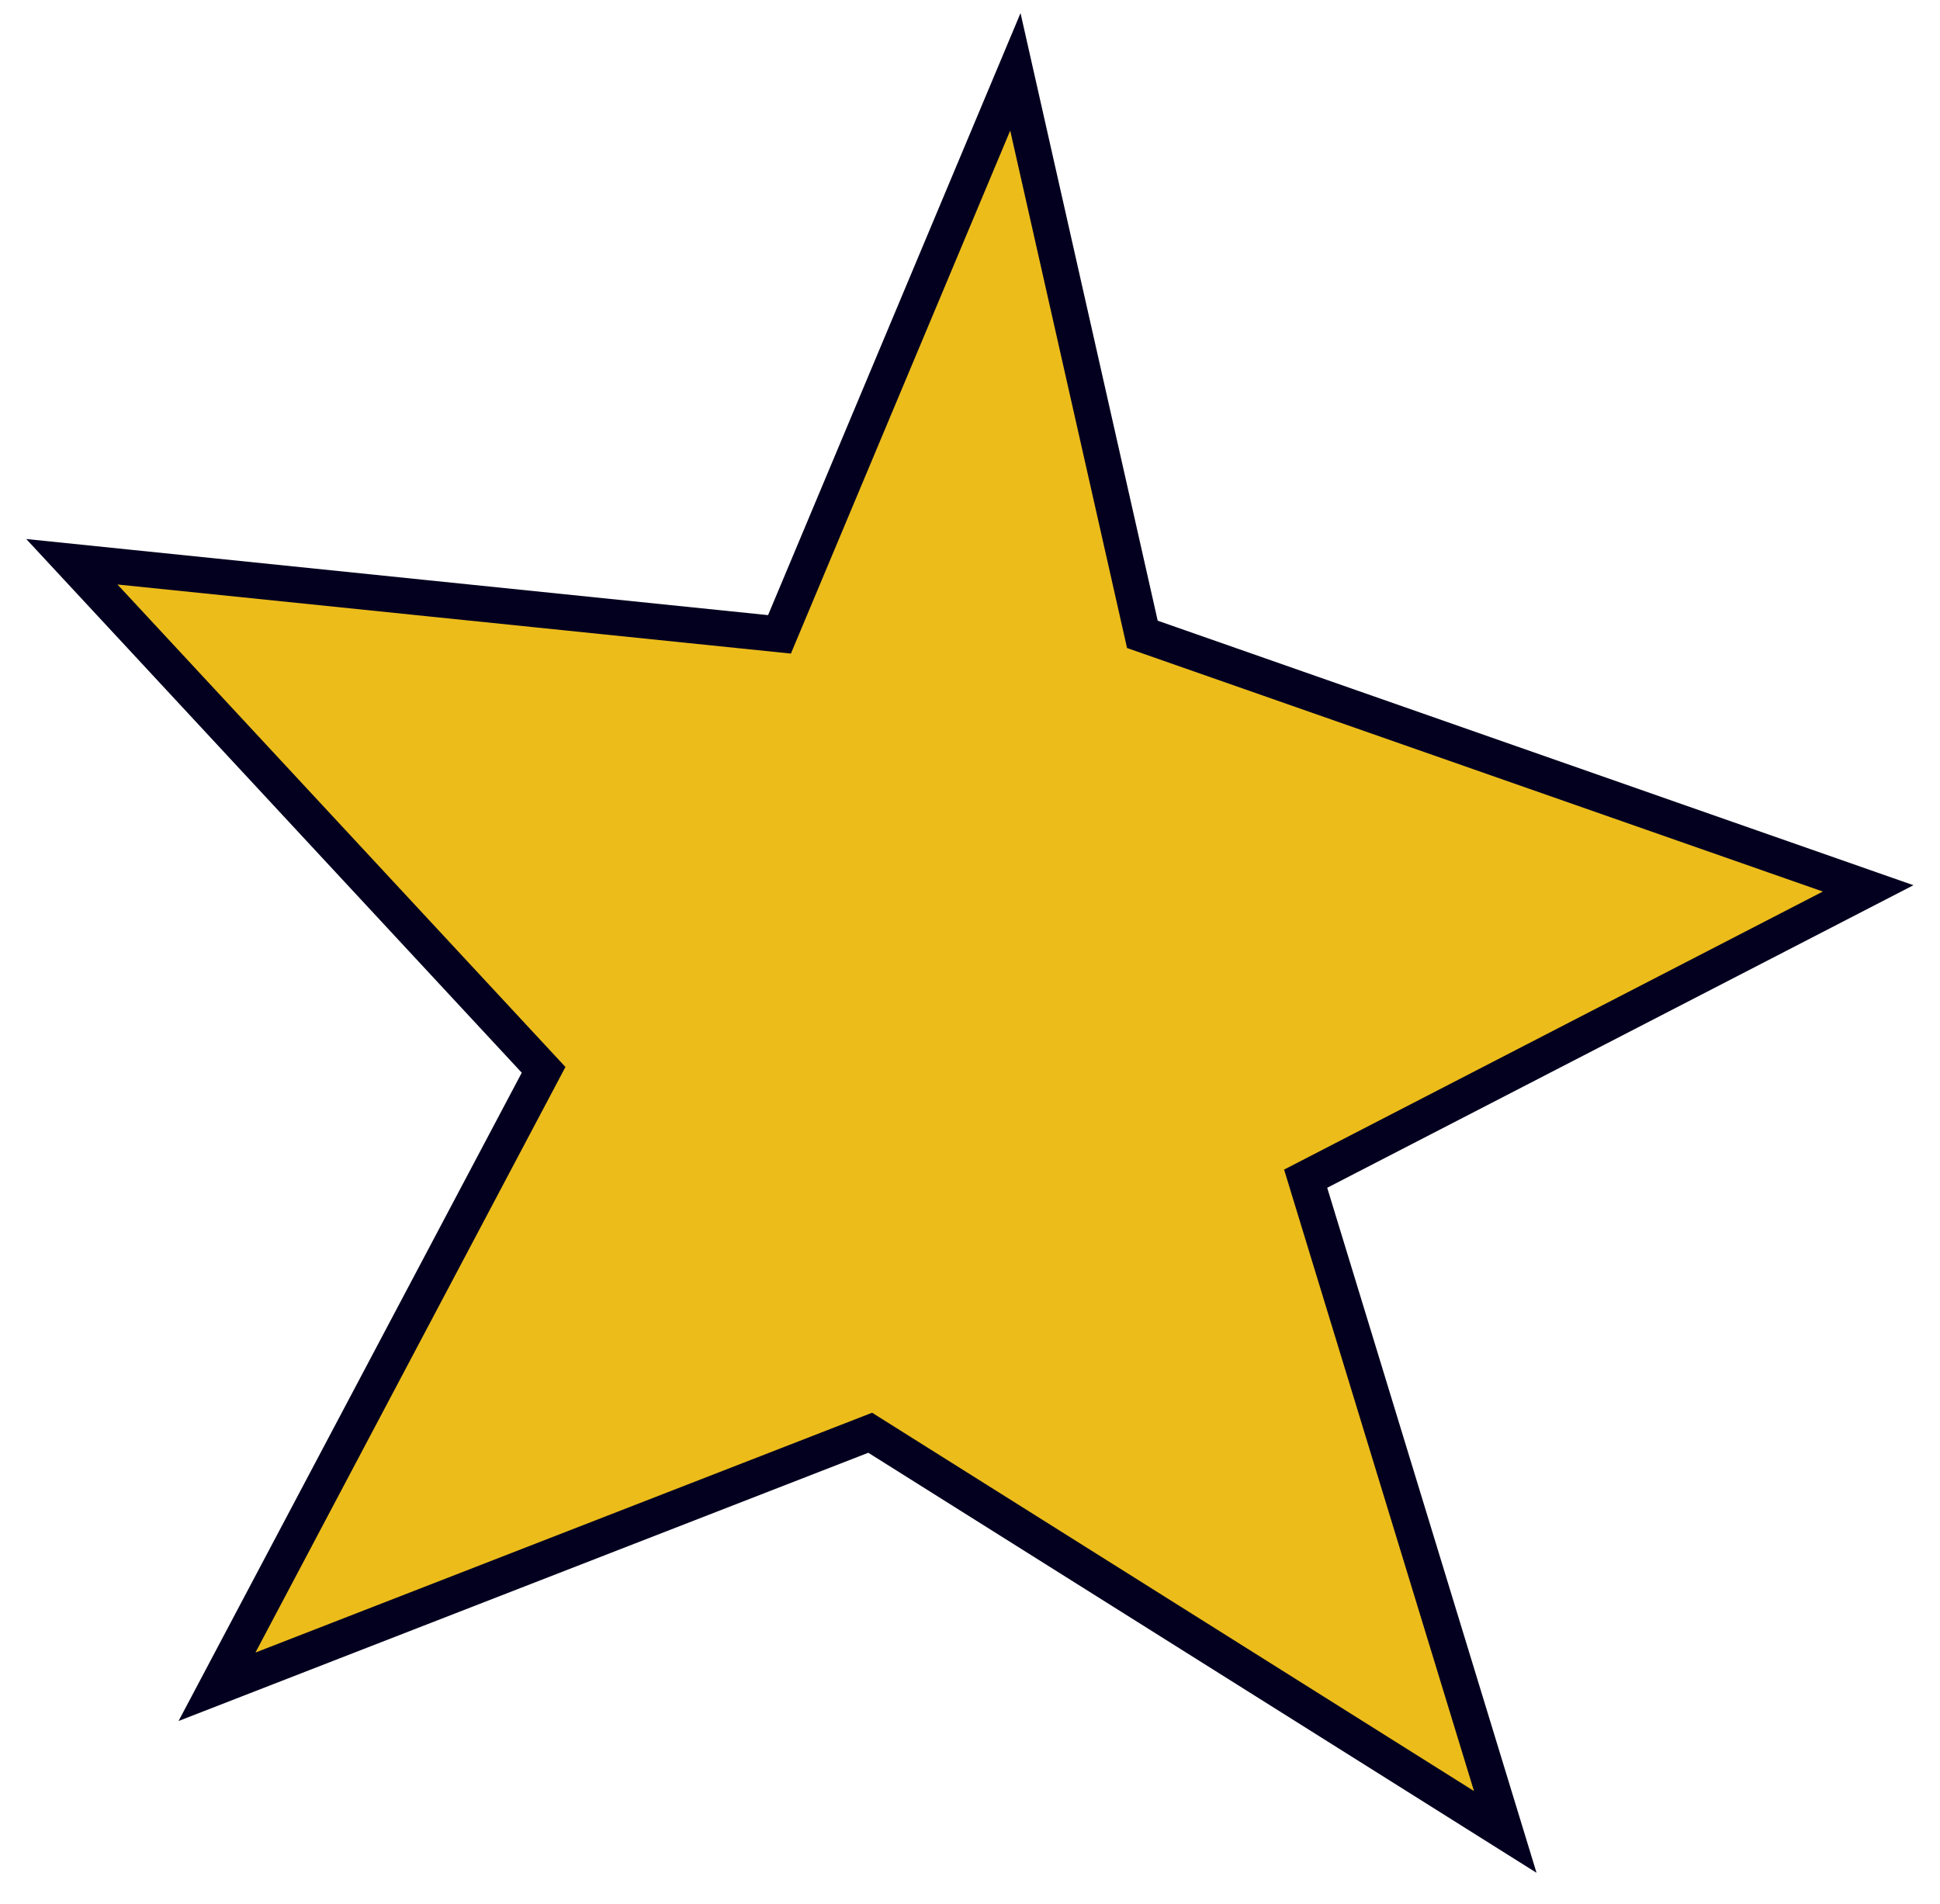
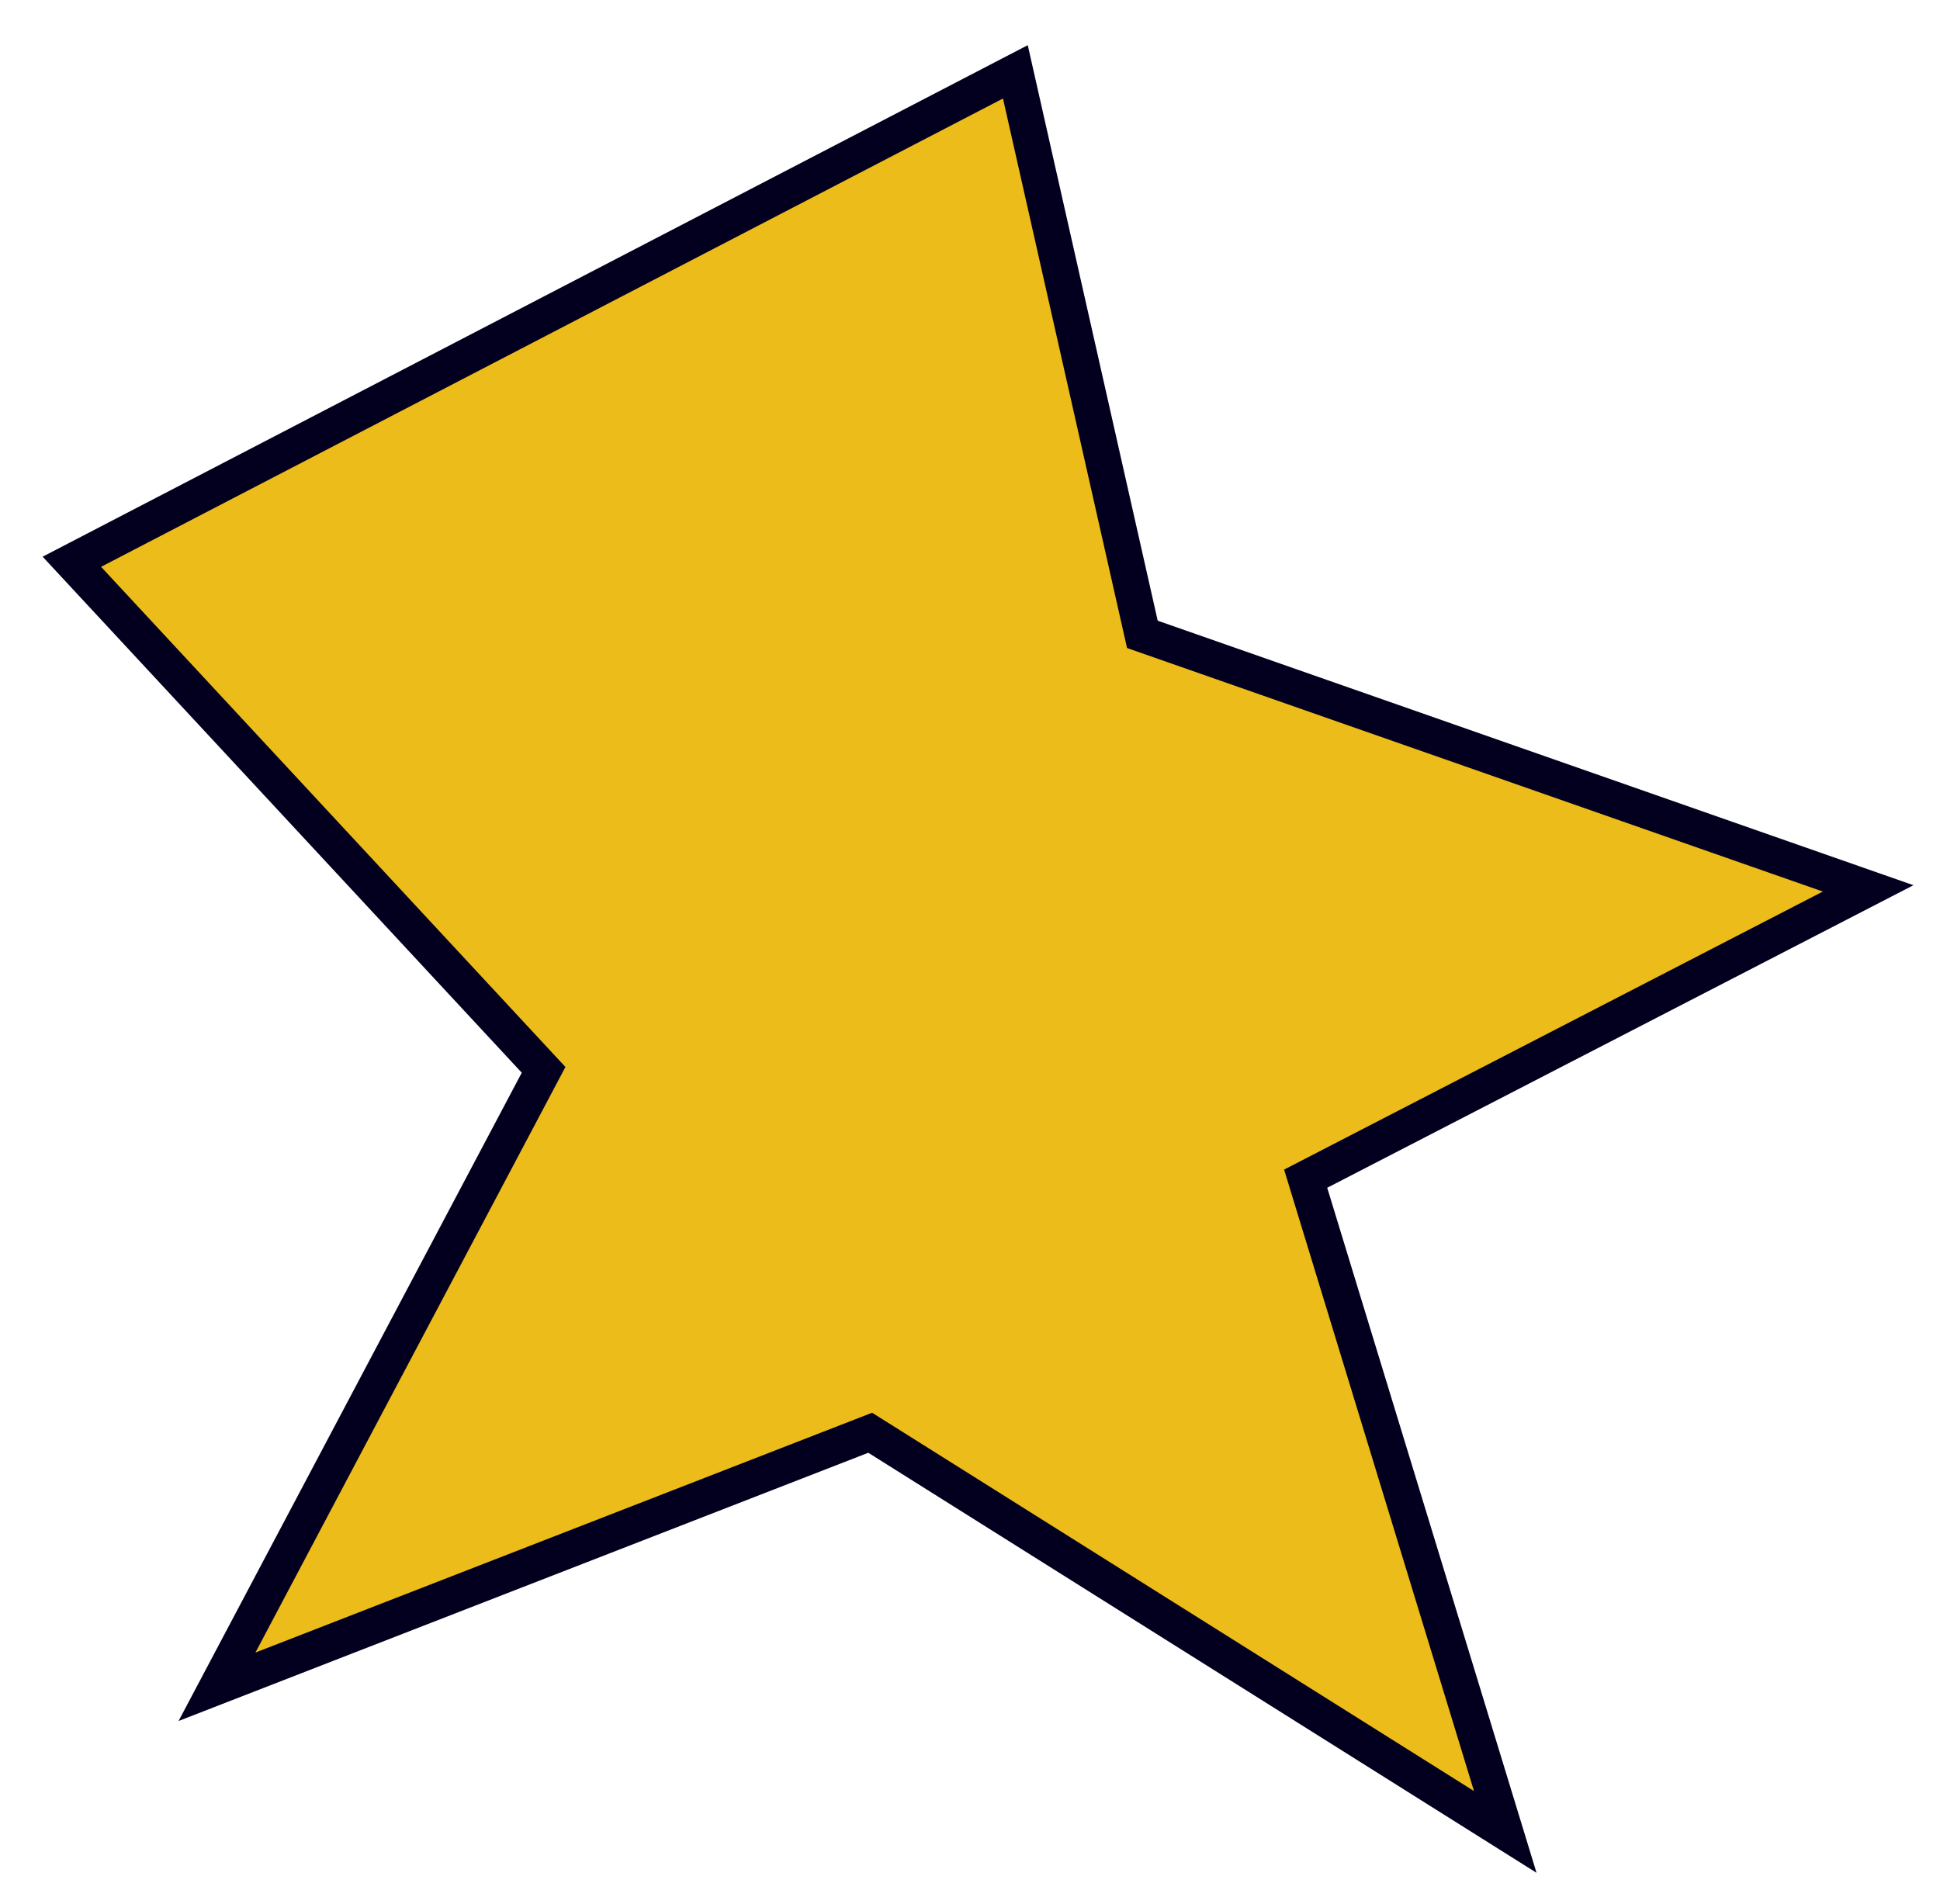
<svg xmlns="http://www.w3.org/2000/svg" width="54" height="53" viewBox="0 0 54 53" fill="none">
-   <path d="M15.131 29.784L6.04 46.959L24.222 39.887L41.899 51L36.343 32.814L52 24.732L31.798 17.66L28.263 2L21.697 17.66L2 15.639L15.131 29.784Z" fill="#ECBC1A" stroke="#03001F" />
+   <path d="M15.131 29.784L6.04 46.959L24.222 39.887L41.899 51L36.343 32.814L52 24.732L31.798 17.66L28.263 2L2 15.639L15.131 29.784Z" fill="#ECBC1A" stroke="#03001F" />
</svg>